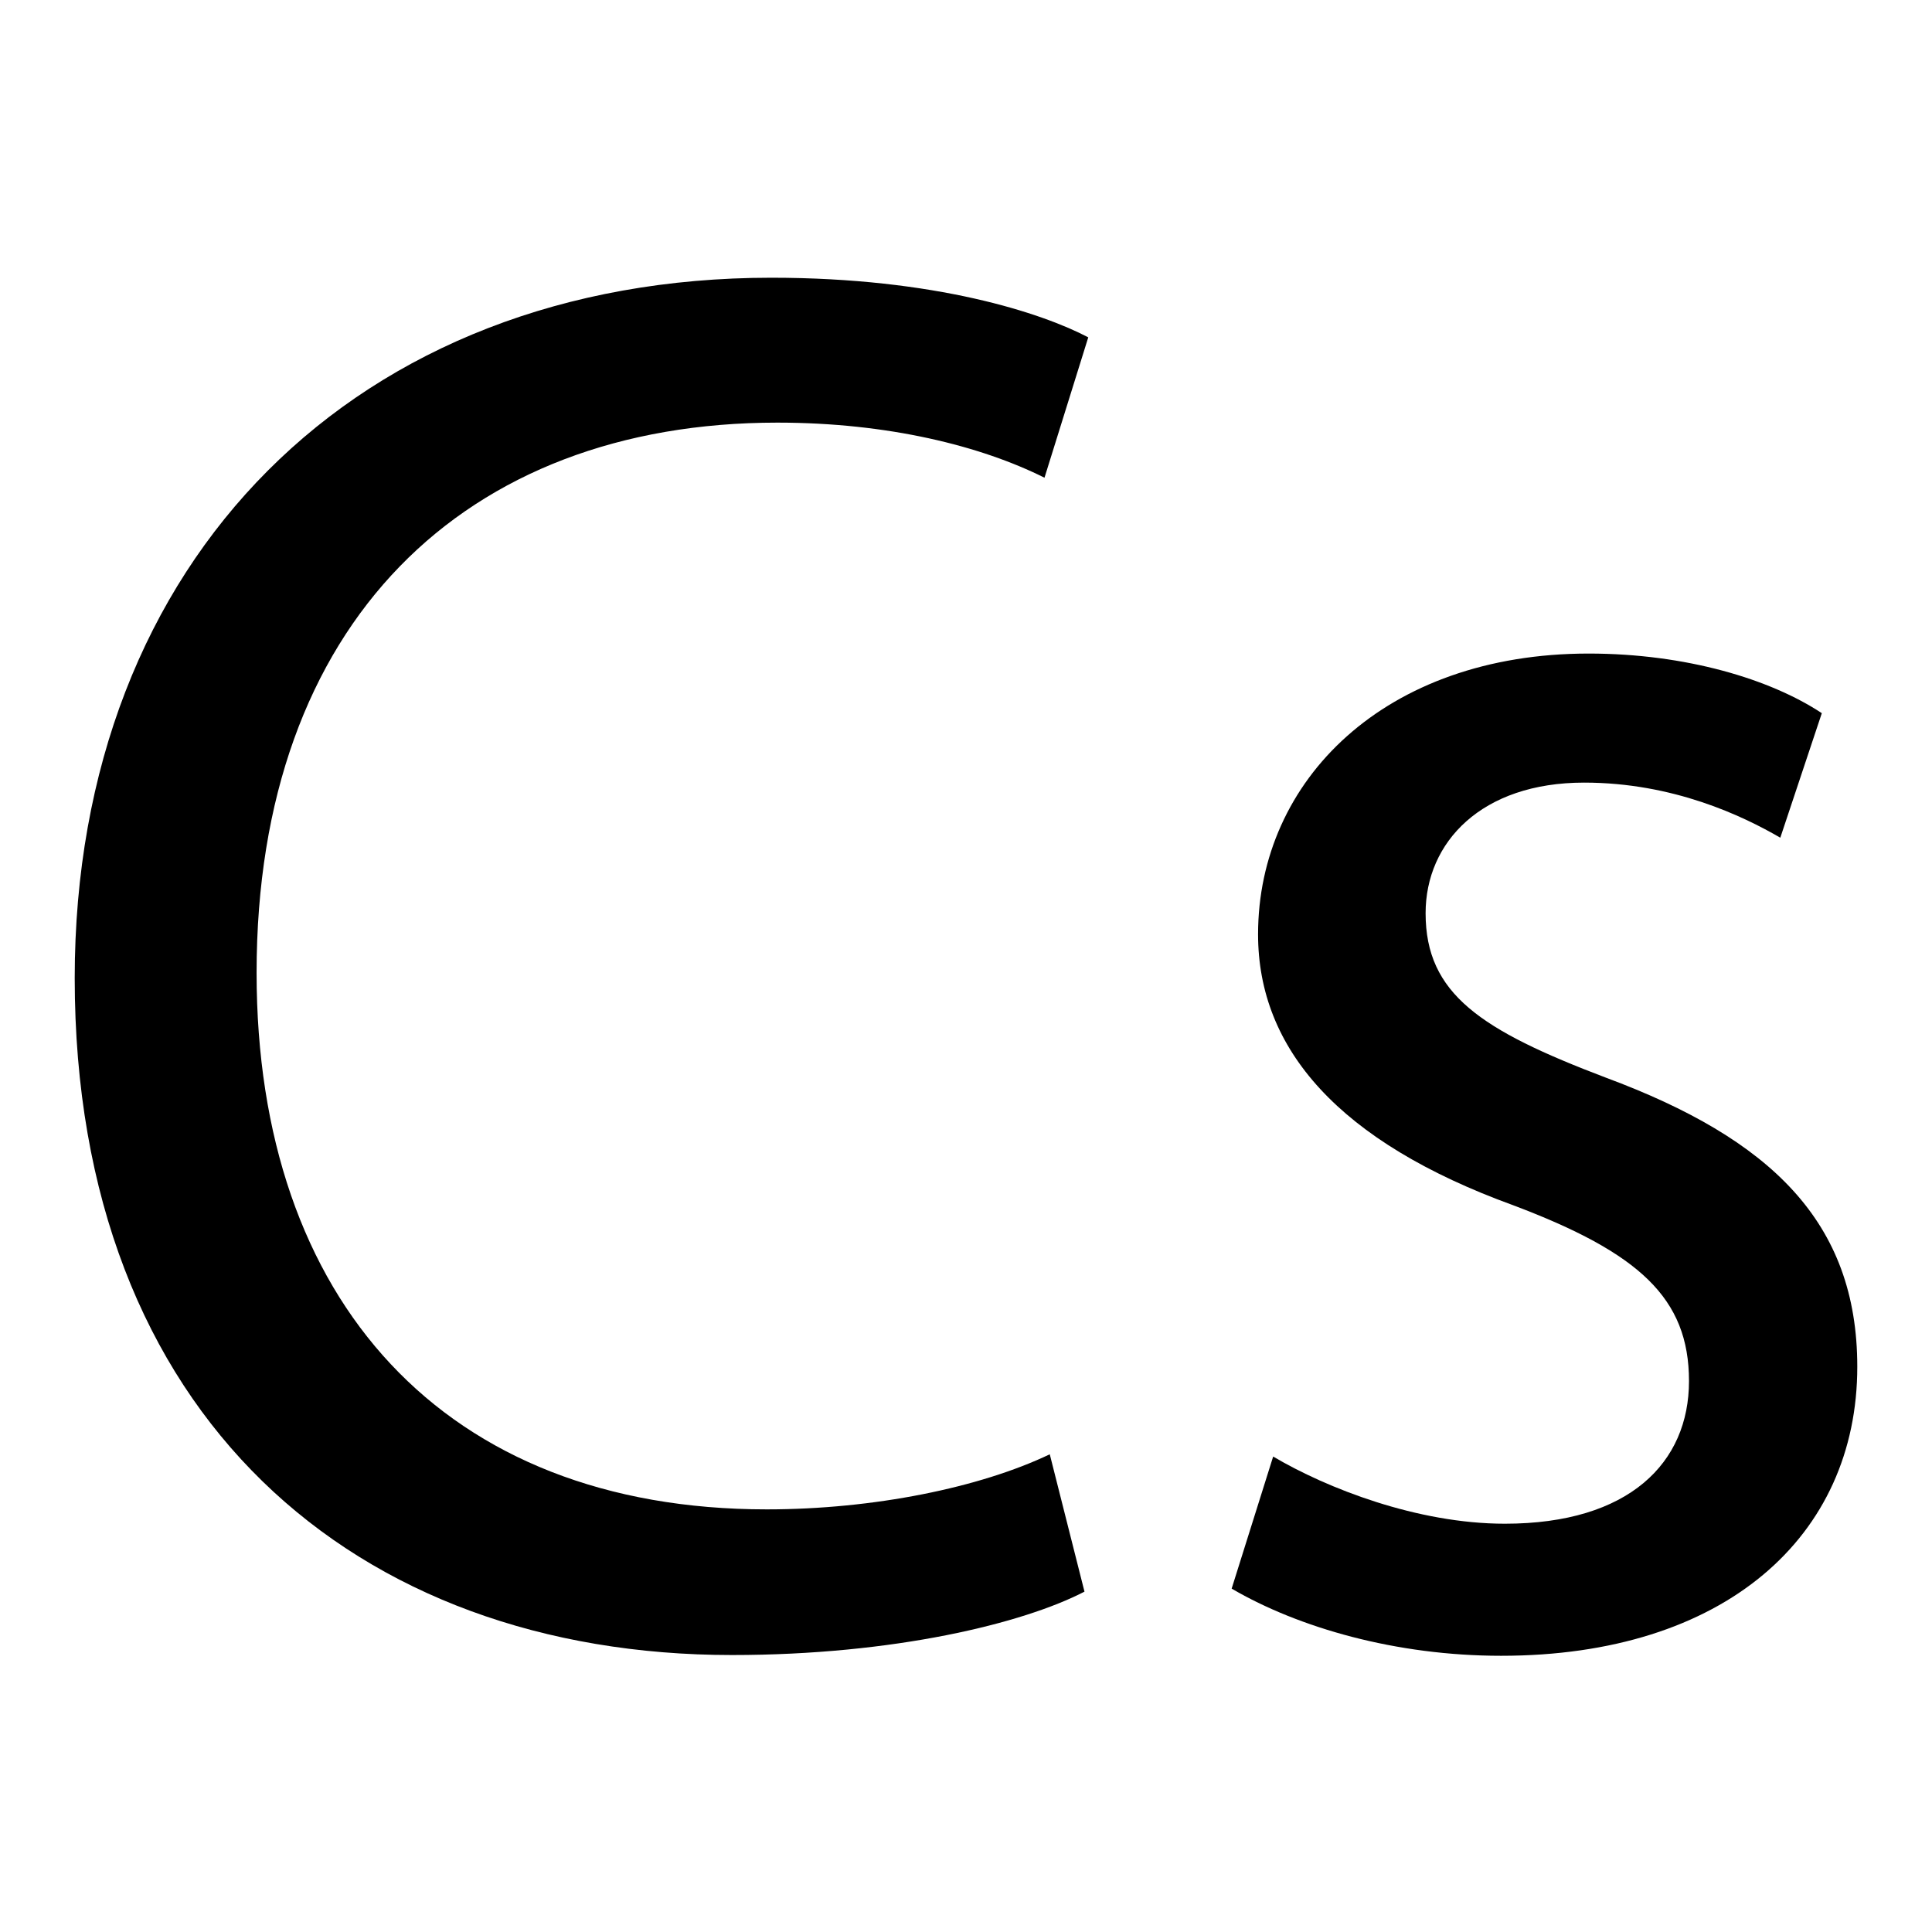
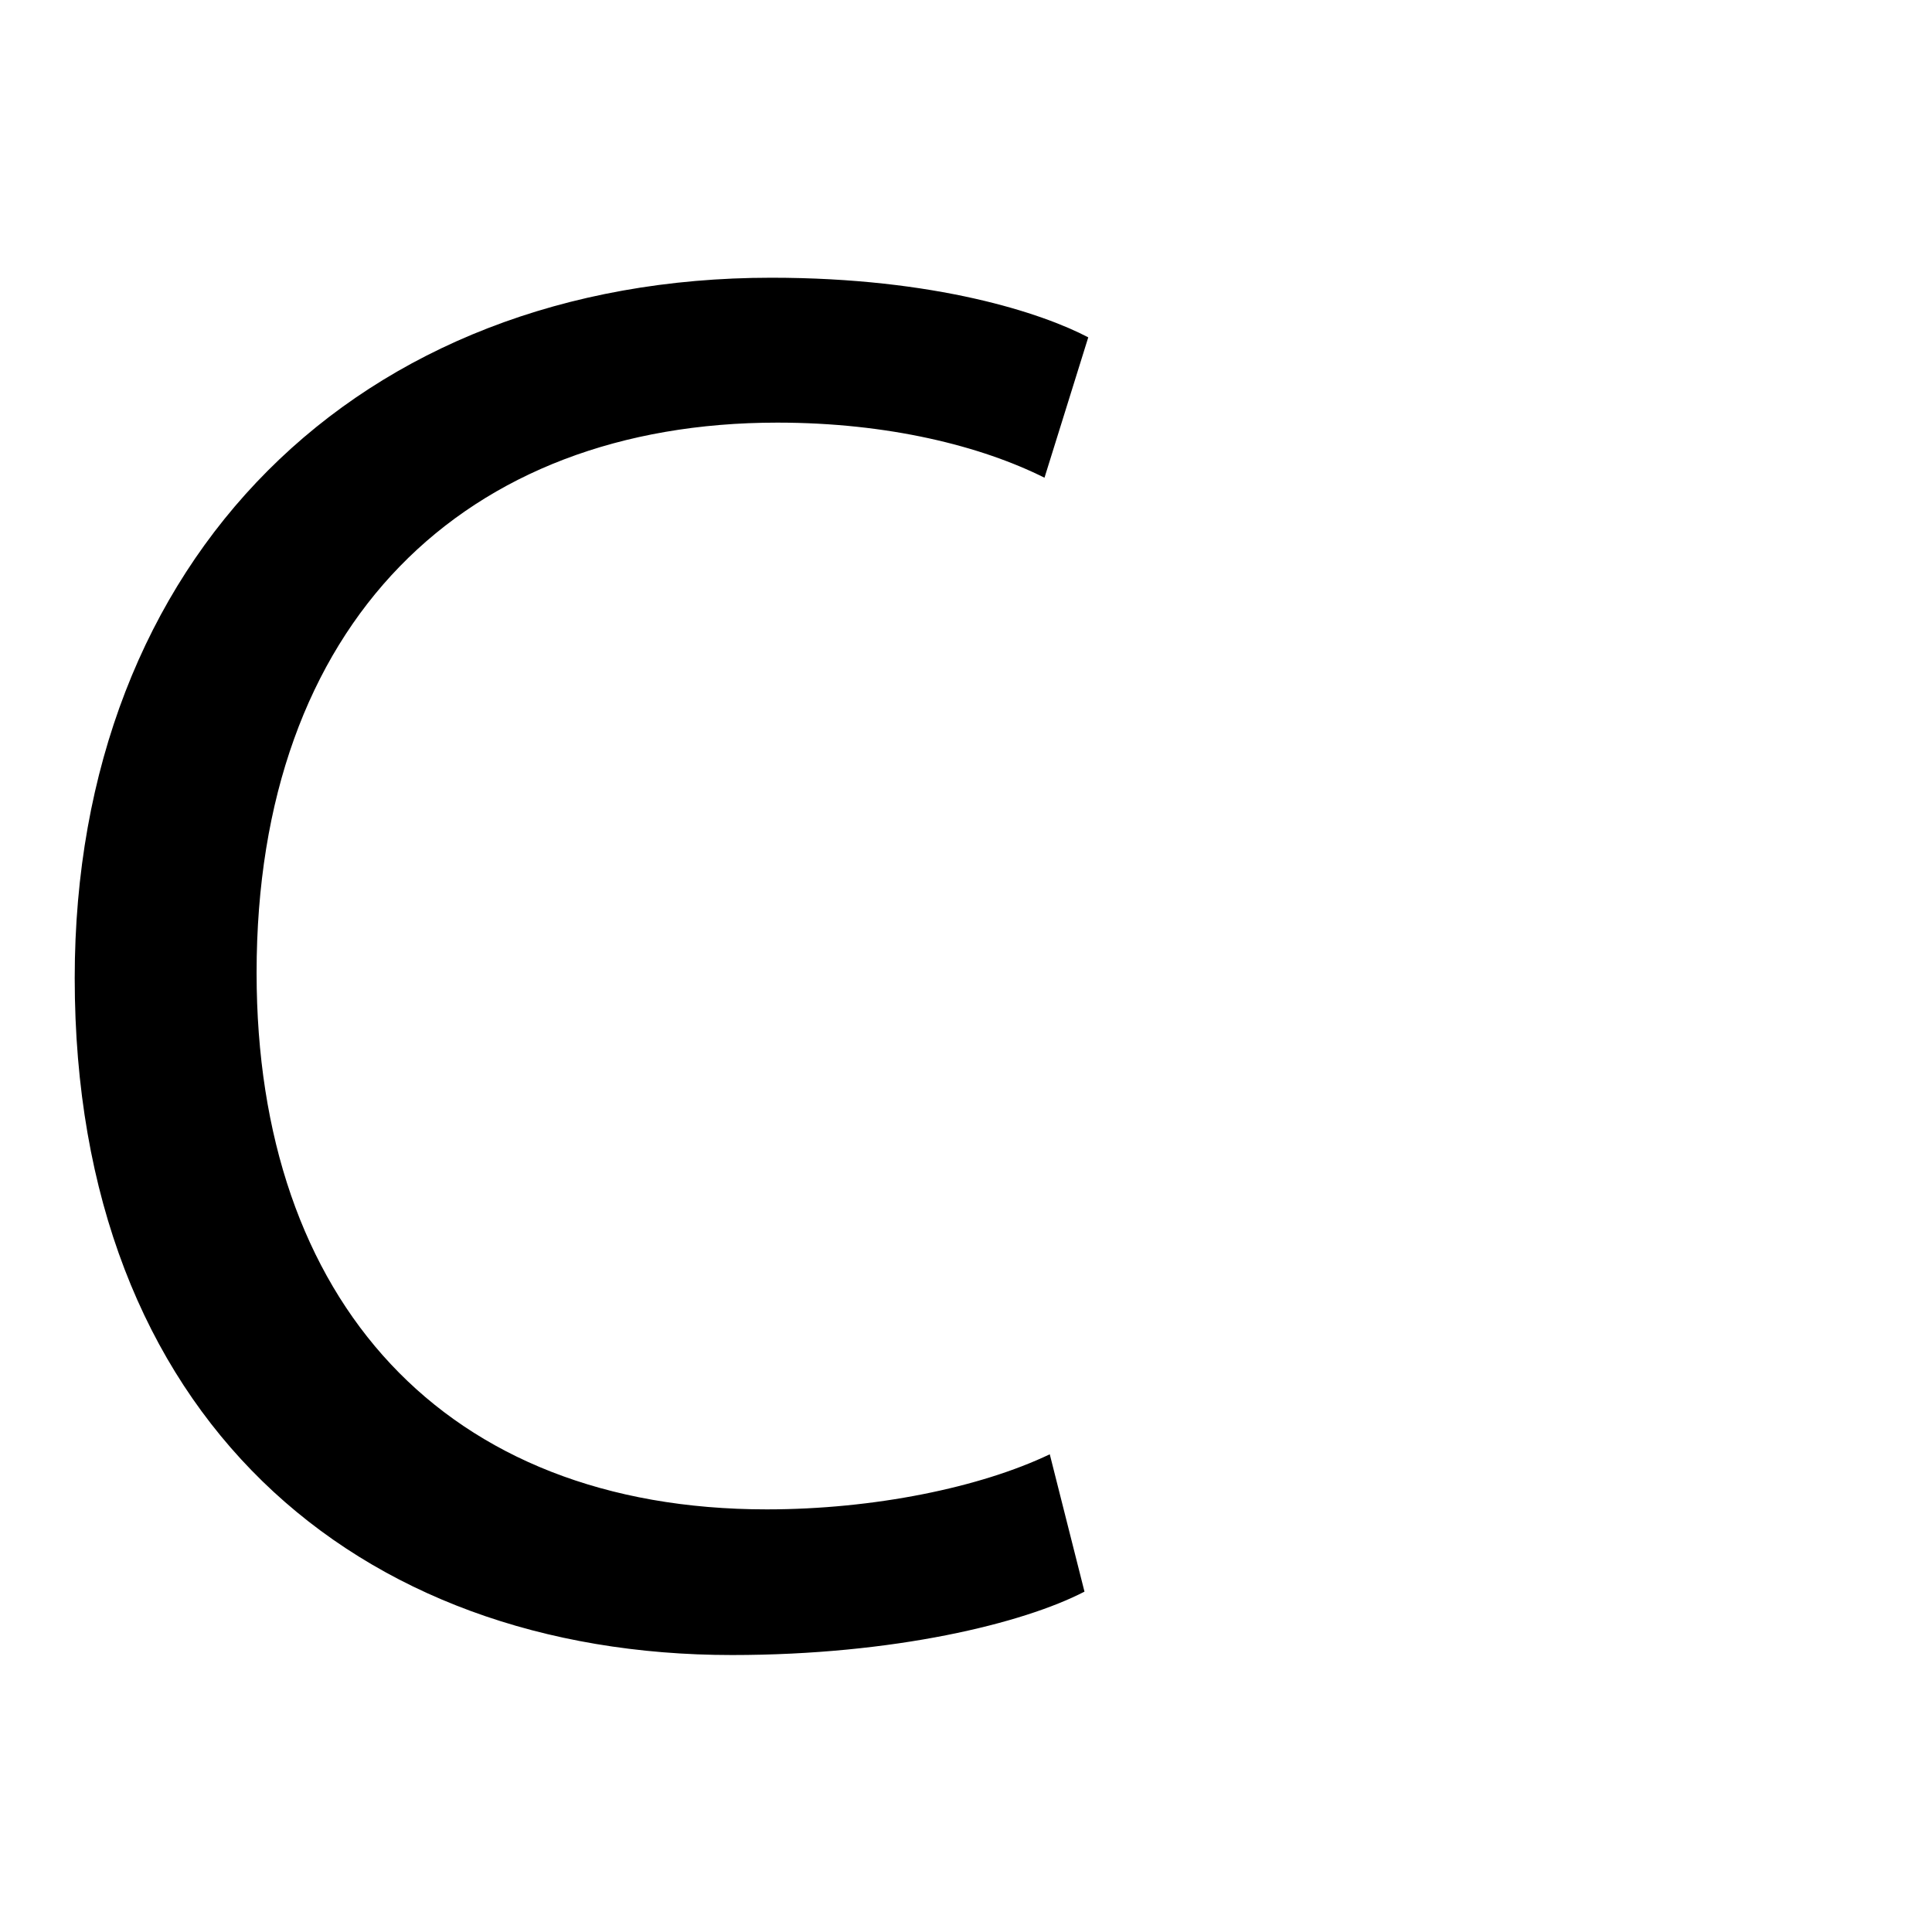
<svg xmlns="http://www.w3.org/2000/svg" version="1.1" x="0px" y="0px" viewBox="0 0 256 256" enable-background="new 0 0 256 256" xml:space="preserve">
  <g>
    <g>
      <path fill="#000000" d="M143.7,210.9c-8.1,4.2-25.2,8.4-46.7,8.4c-49.8,0-87.1-31.5-87.1-89.7c0-55.6,37.5-92.8,92.3-92.8c21.8,0,35.9,4.7,42,7.9l-5.8,18.6c-8.4-4.2-20.7-7.3-35.4-7.3c-41.4,0-69,26.5-69,72.9c0,43.5,24.9,71.1,67.6,71.1c14.2,0,28.3-2.9,37.5-7.3L143.7,210.9z" />
-       <path fill="#000000" d="M168.7,193c7.1,4.2,19.1,8.9,30.7,8.9c16.5,0,24.4-8.1,24.4-18.9c0-11-6.6-17-23.3-23.3c-23.1-8.4-33.8-20.7-33.8-35.9c0-20.4,16.8-37.2,43.8-37.2c12.9,0,24.1,3.4,30.9,7.9l-5.5,16.5c-5-2.9-14.2-7.3-26-7.3c-13.6,0-21,7.9-21,17.3c0,10.7,7.3,15.5,23.9,21.8c21.8,8.1,33.3,19.1,33.3,38.3c0,22.5-17.6,38.3-47.2,38.3c-13.9,0-26.8-3.7-35.7-8.9L168.7,193z" />
    </g>
  </g>
</svg>